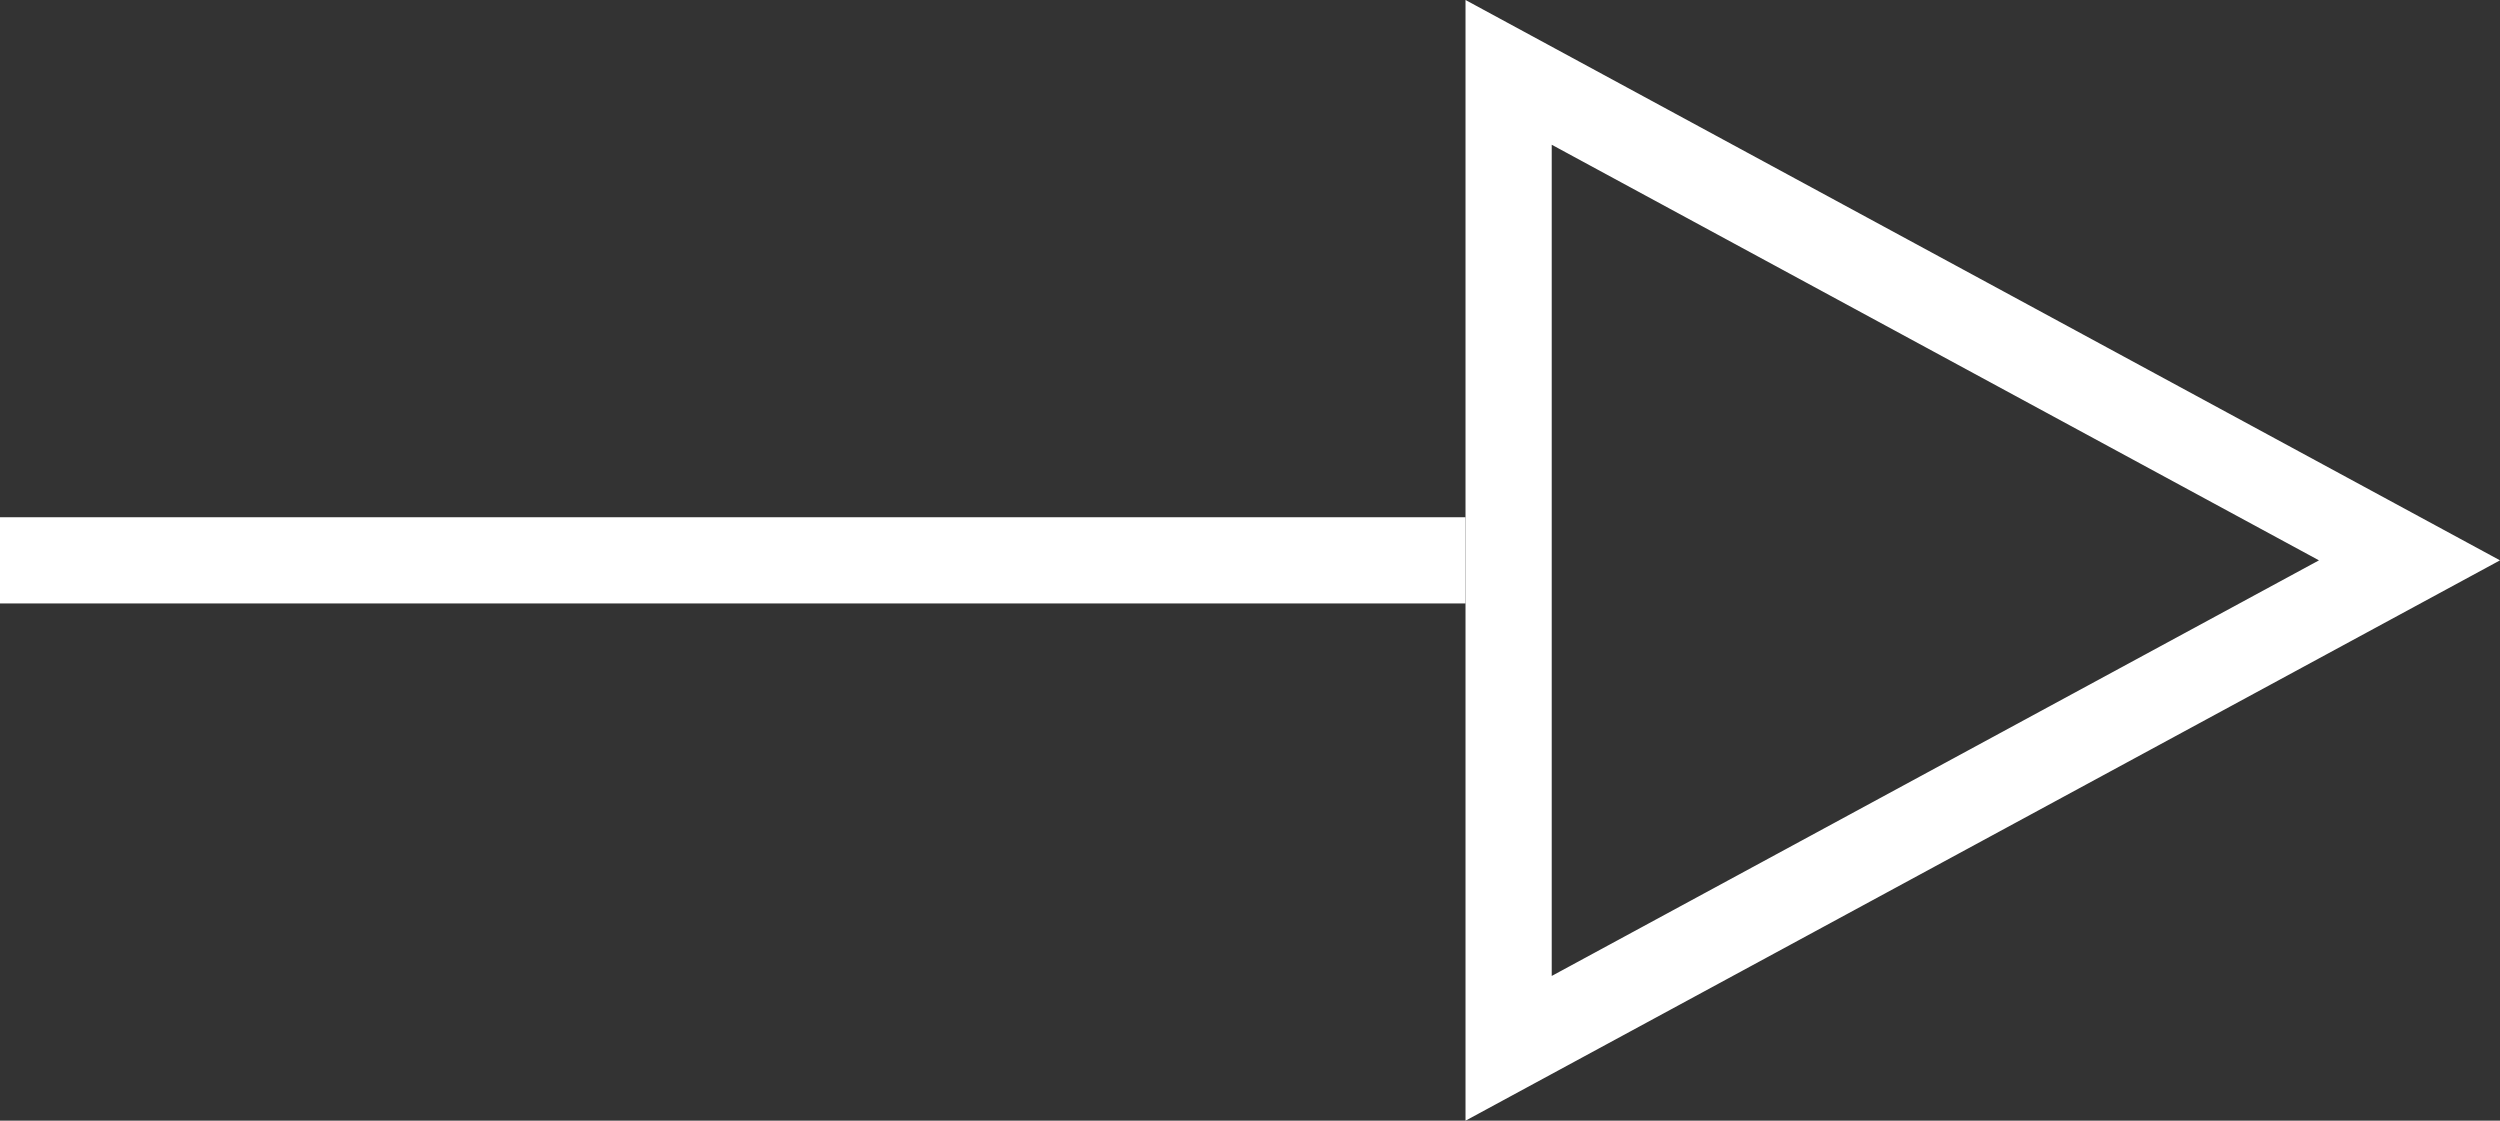
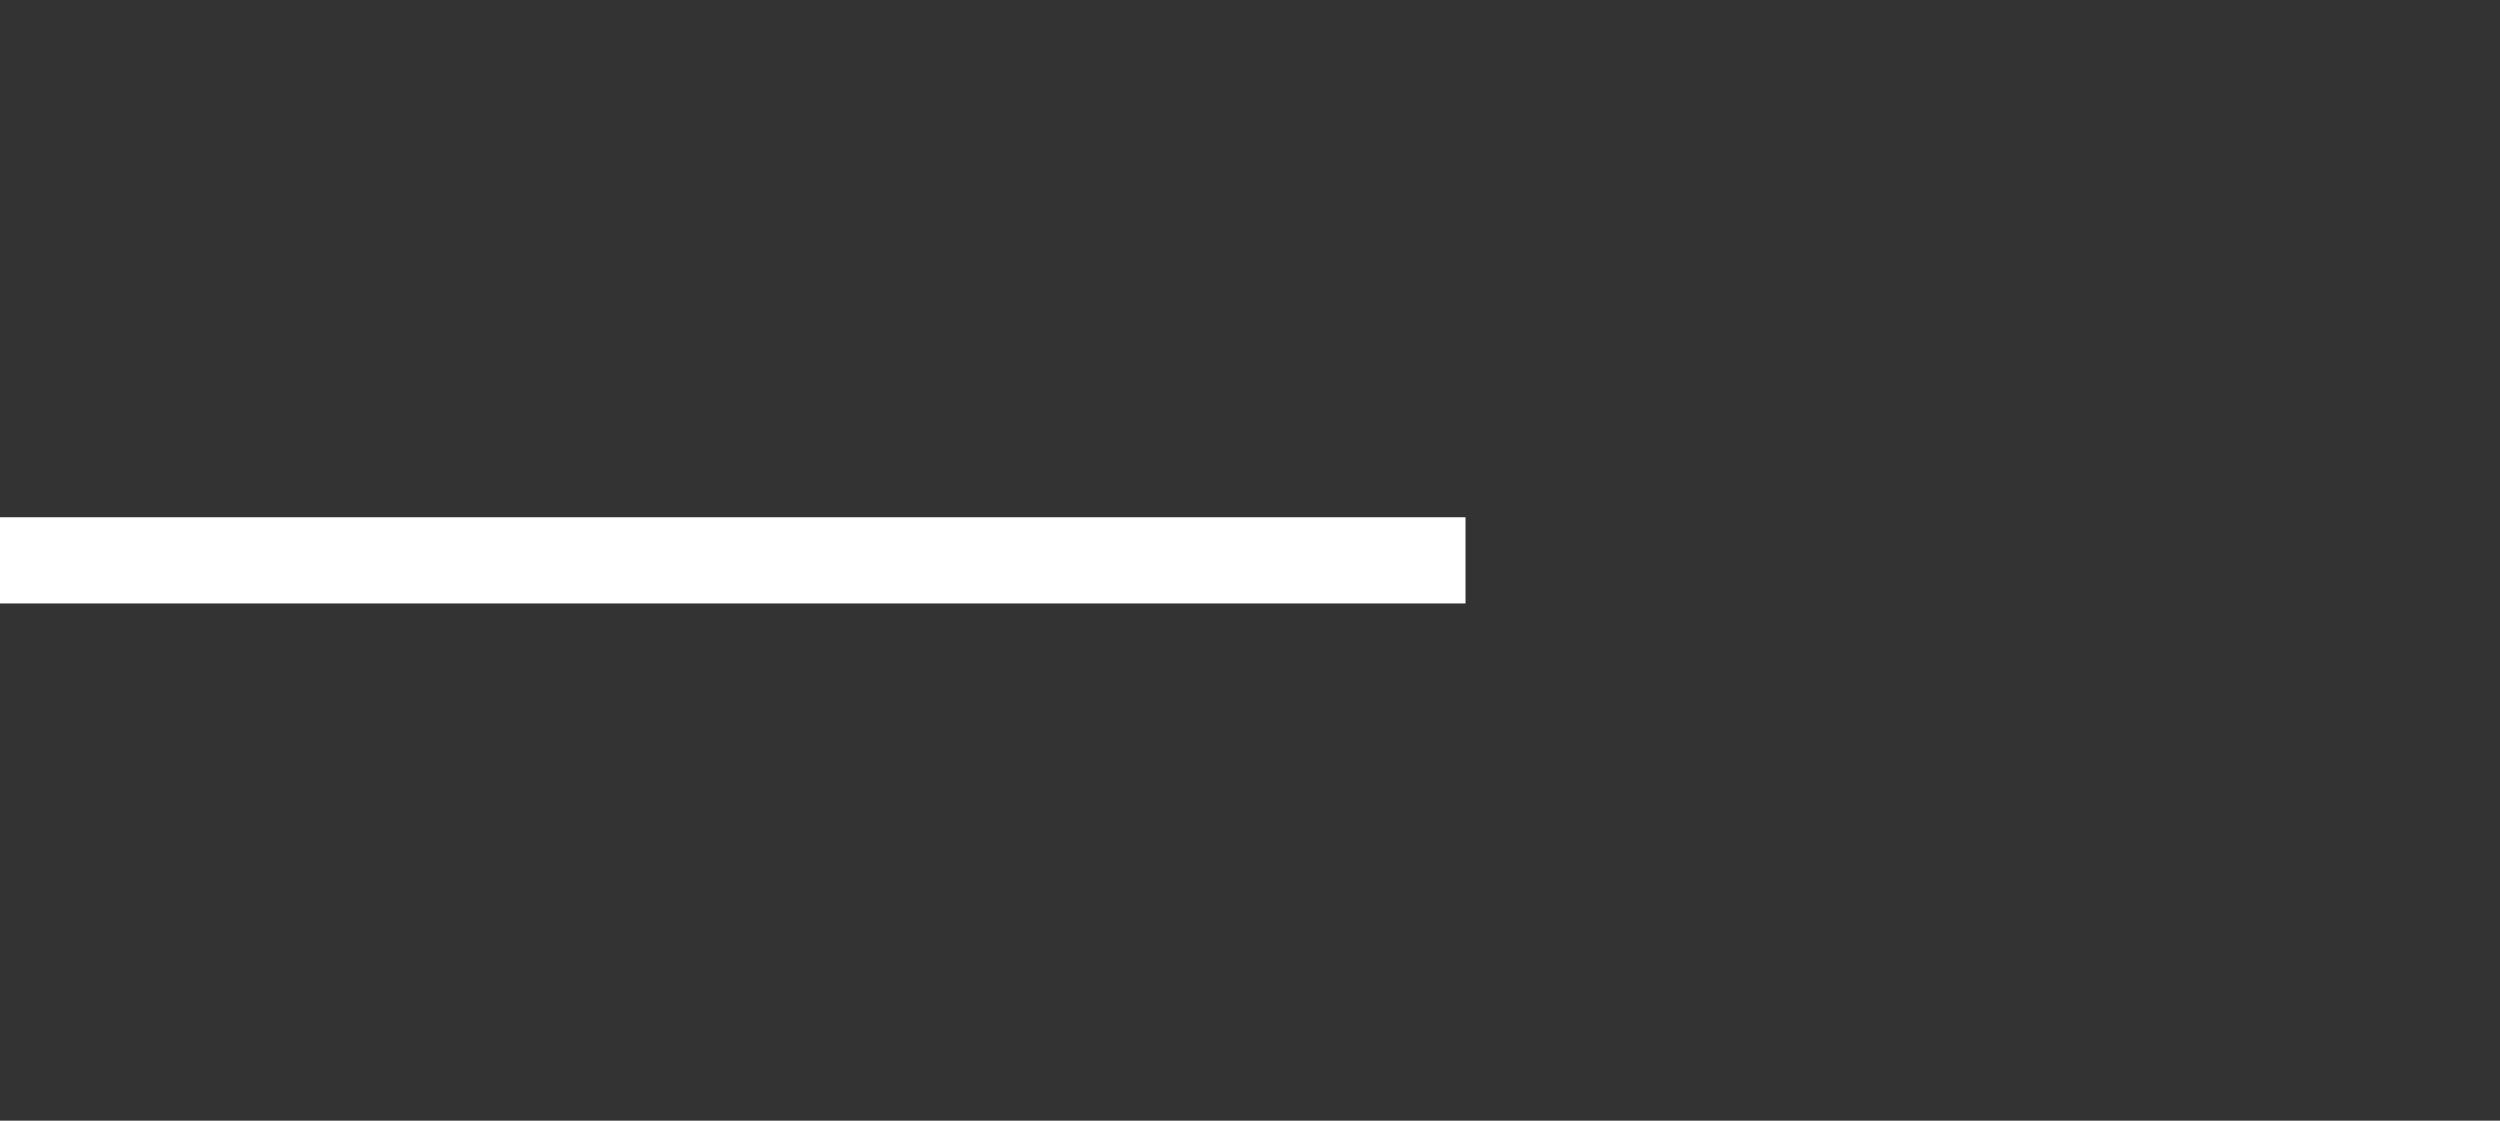
<svg xmlns="http://www.w3.org/2000/svg" width="29" height="13" viewBox="0 0 29 13">
  <rect x="0" y="0" width="29" height="13" fill="#333333" stroke="none" />
  <g id="Group_2" data-name="Group 2" transform="translate(-1259.5 -2602.5)">
    <g id="Polygon_1" data-name="Polygon 1" transform="translate(1288.5 2602.5) rotate(90)" fill="none">
      <path d="M6.5,0,13,12H0Z" stroke="none" />
-       <path d="M 6.5 2.1 L 1.679 11 L 11.321 11 L 6.5 2.1 M 6.5 0 L 13 12 L 0 12 L 6.5 0 Z" stroke="none" fill="#fff" />
    </g>
    <line id="Line_6" data-name="Line 6" x2="17" transform="translate(1259.5 2609)" fill="none" stroke="#fff" stroke-width="1" />
  </g>
</svg>